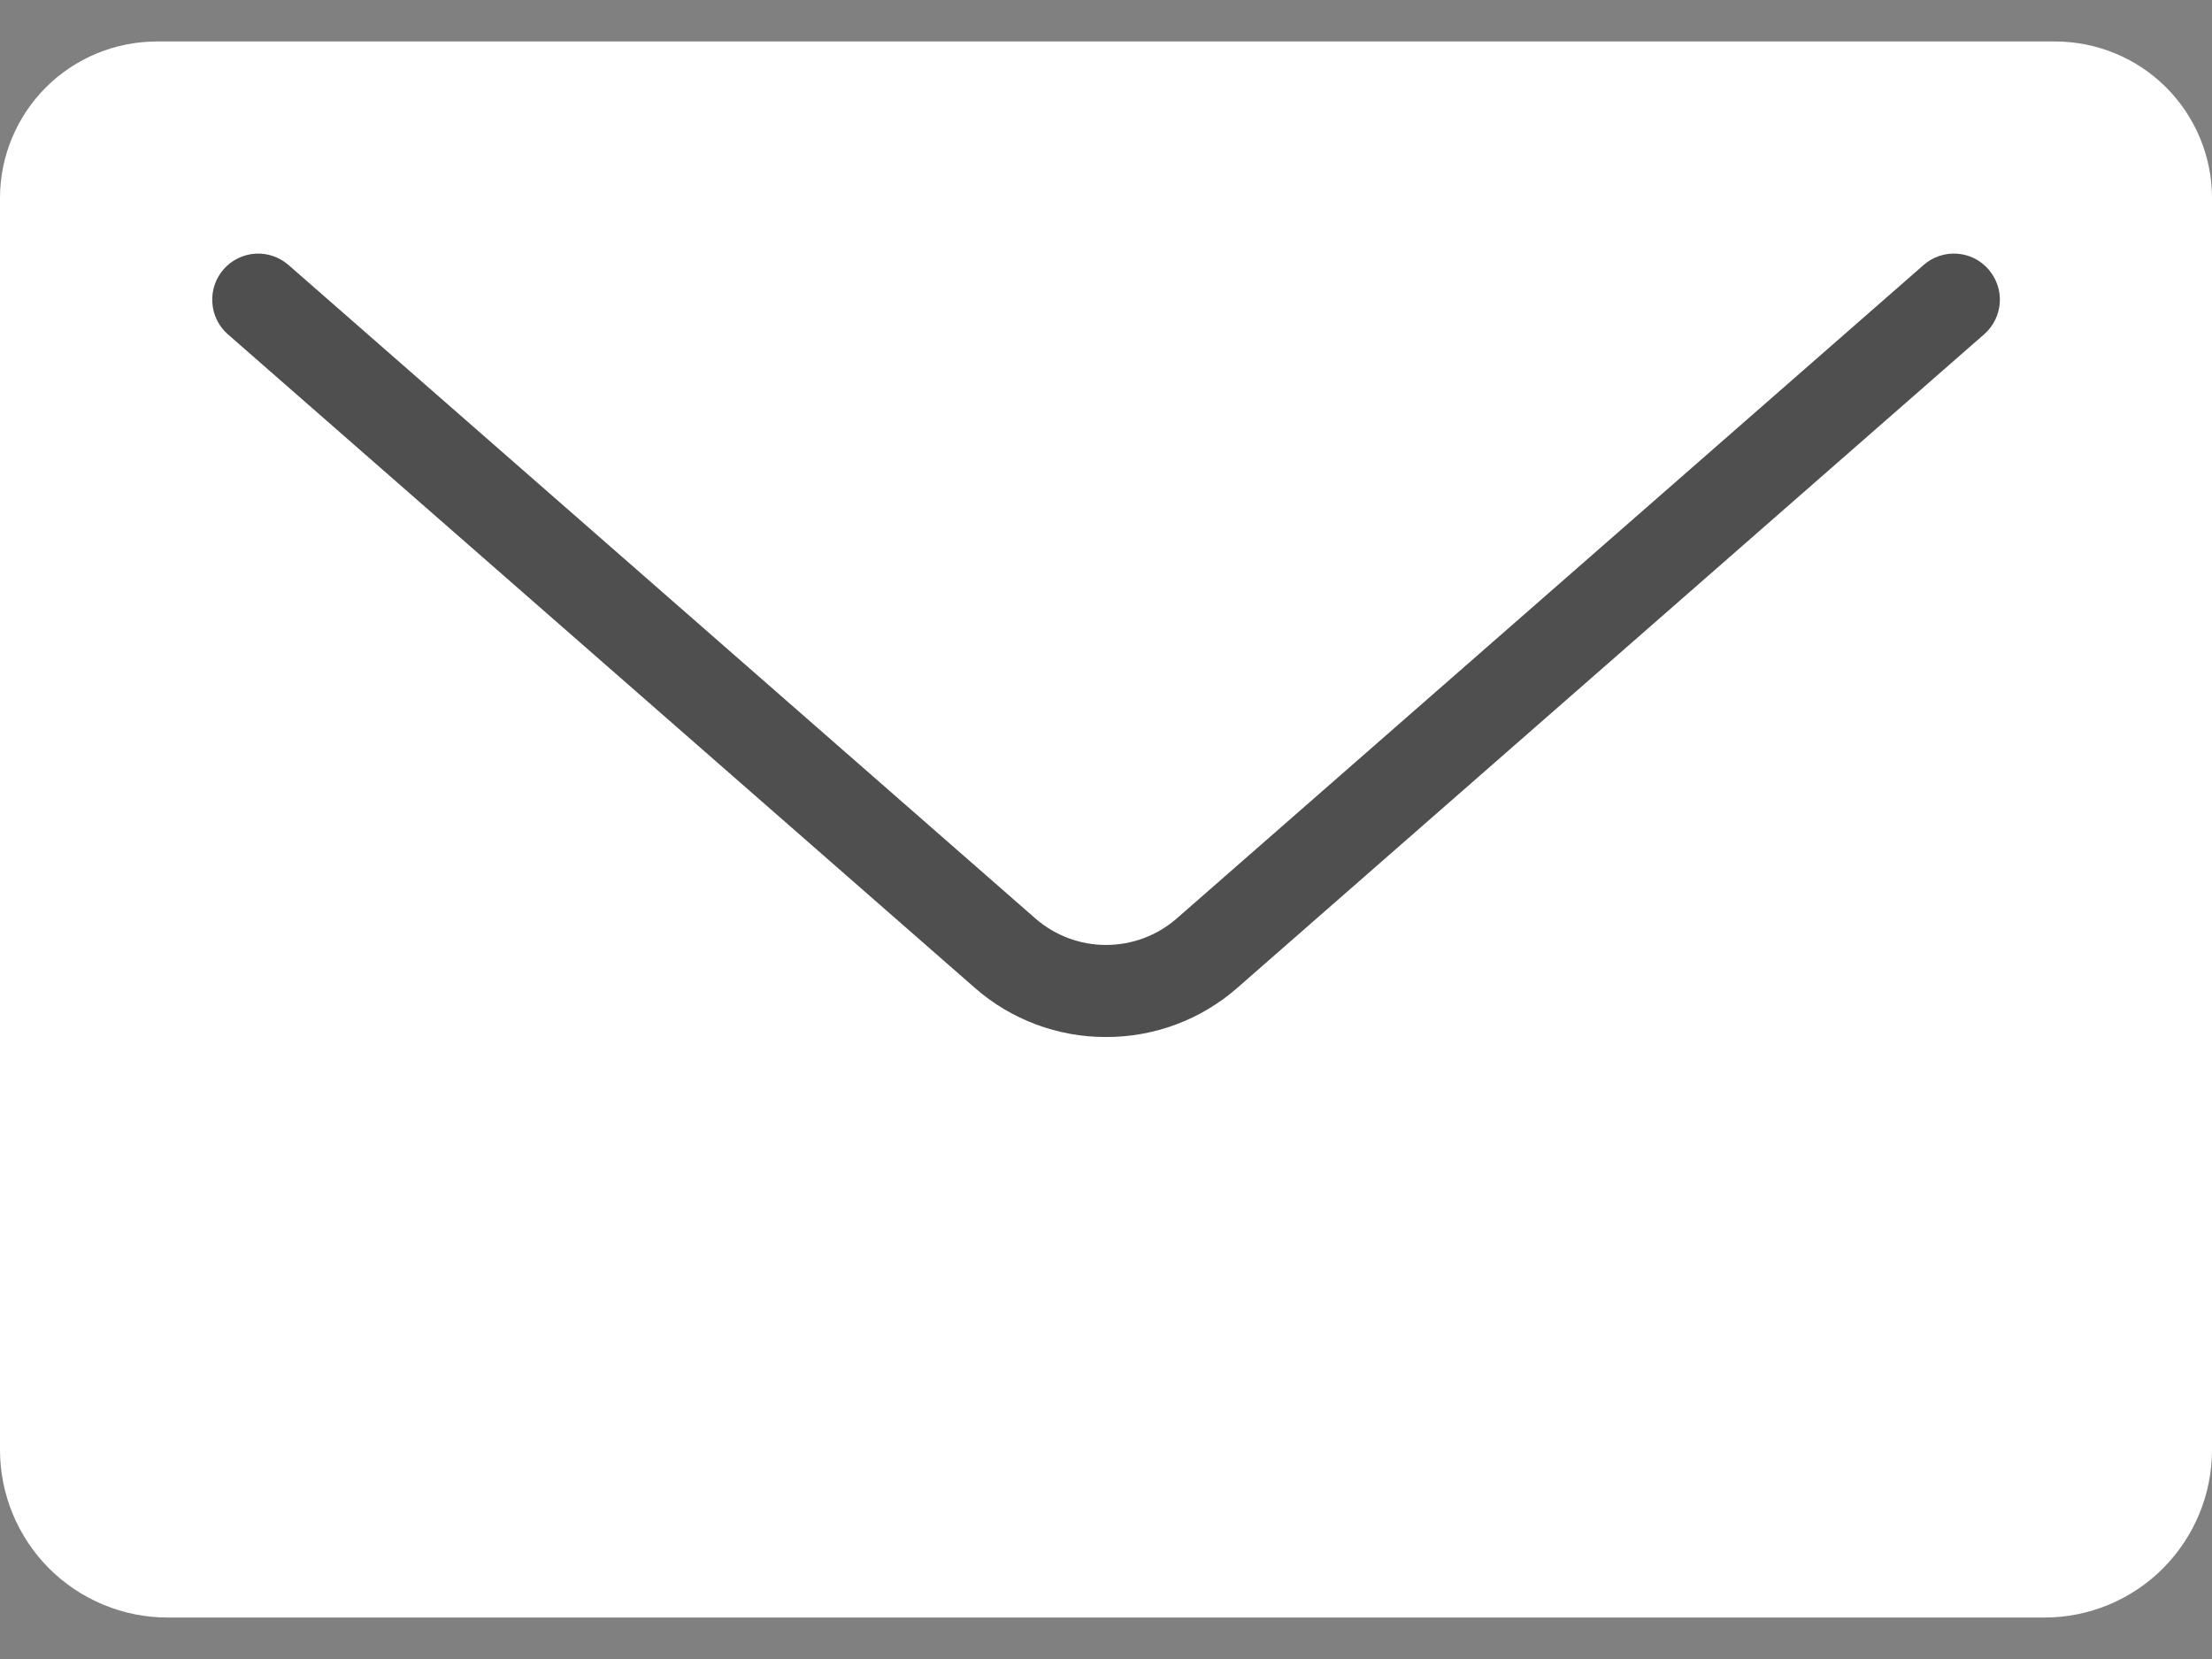
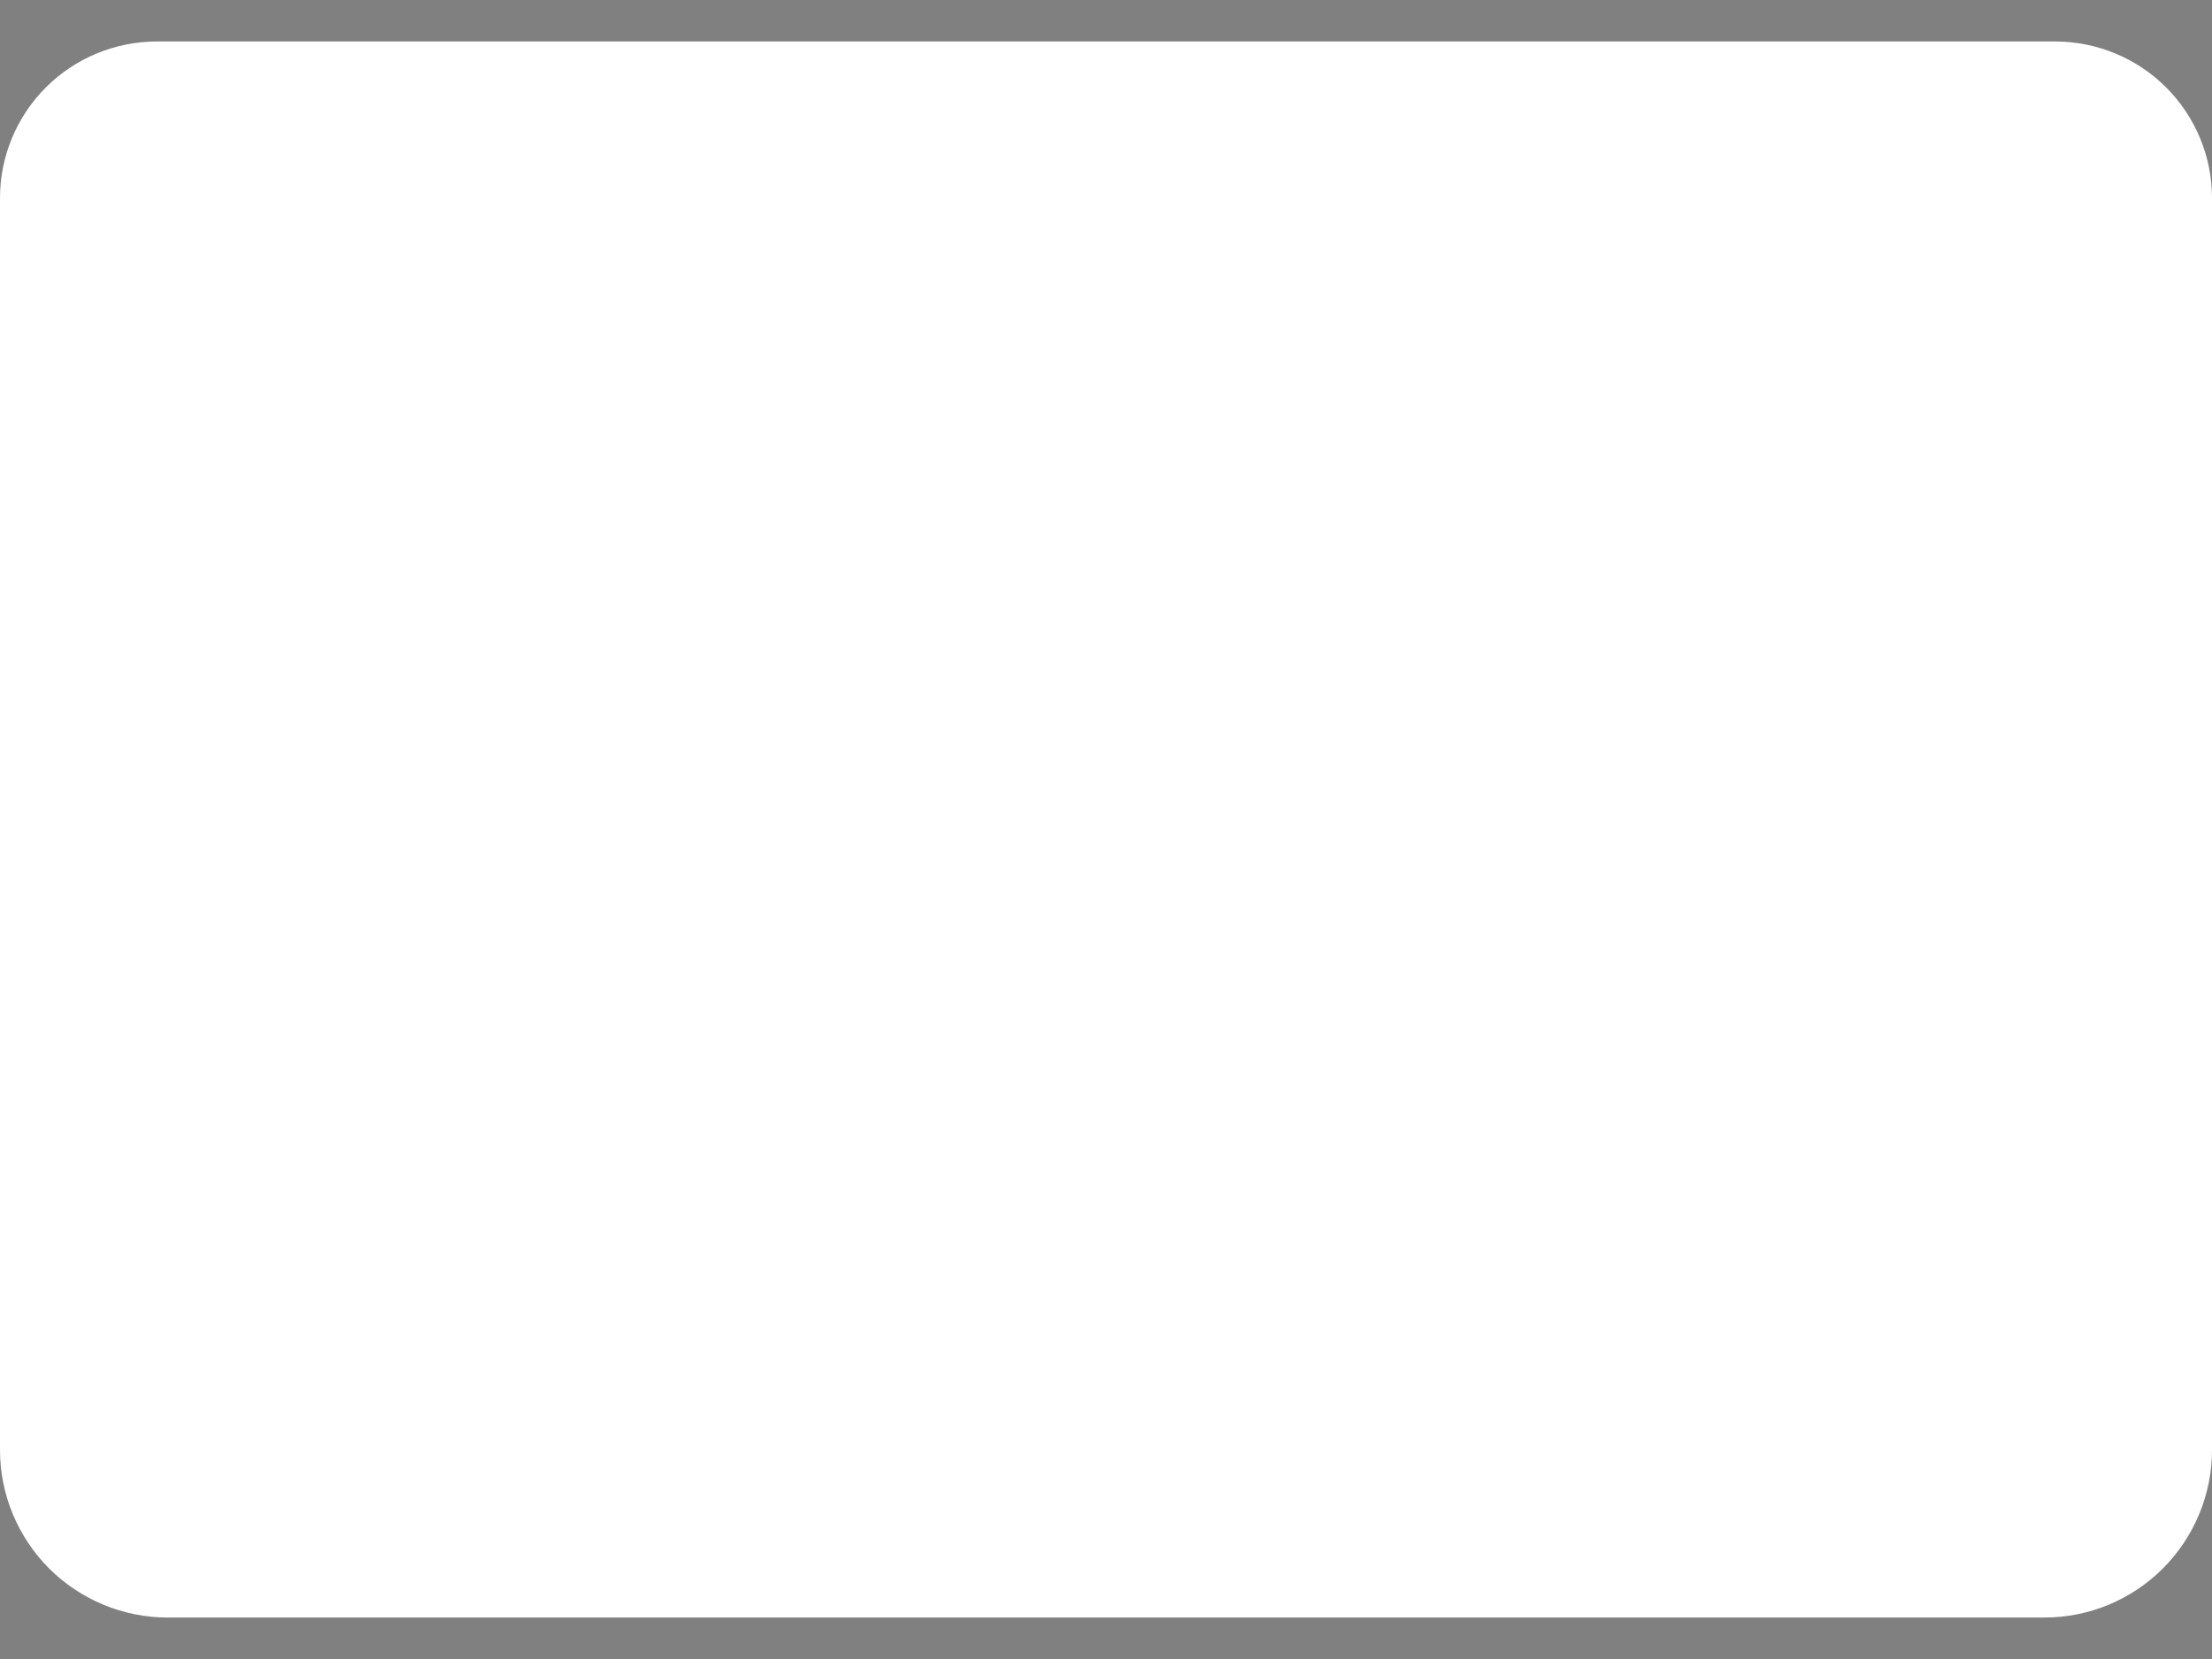
<svg xmlns="http://www.w3.org/2000/svg" width="16" height="12" viewBox="0 0 16 12" fill="none">
  <rect x="0" y="0" width="16" height="12" fill="#808080" stroke="none" />
  <path d="M14.789 11.7H1.212C0.891 11.7 0.583 11.572 0.355 11.345C0.128 11.117 0 10.809 0 10.488V1.432C0 1.132 0.12 0.844 0.332 0.632C0.544 0.42 0.832 0.301 1.132 0.3H14.868C15.168 0.301 15.456 0.42 15.668 0.632C15.88 0.844 16 1.132 16 1.432V10.488C16 10.809 15.872 11.117 15.645 11.345C15.418 11.572 15.11 11.7 14.789 11.7Z" fill="white" />
-   <path d="M8 7.501C7.652 7.502 7.315 7.376 7.053 7.147L1.647 2.417C1.581 2.359 1.541 2.277 1.536 2.189C1.53 2.101 1.559 2.015 1.617 1.948C1.675 1.882 1.757 1.841 1.845 1.835C1.933 1.829 2.019 1.858 2.086 1.916L7.491 6.645C7.633 6.768 7.813 6.835 8 6.835C8.188 6.835 8.368 6.768 8.51 6.645L13.915 1.916C13.981 1.858 14.068 1.829 14.156 1.835C14.244 1.841 14.326 1.882 14.383 1.948C14.441 2.015 14.471 2.101 14.465 2.189C14.459 2.277 14.419 2.359 14.353 2.417L8.948 7.147C8.686 7.376 8.349 7.502 8 7.501Z" fill="#4F4F4F" />
</svg>